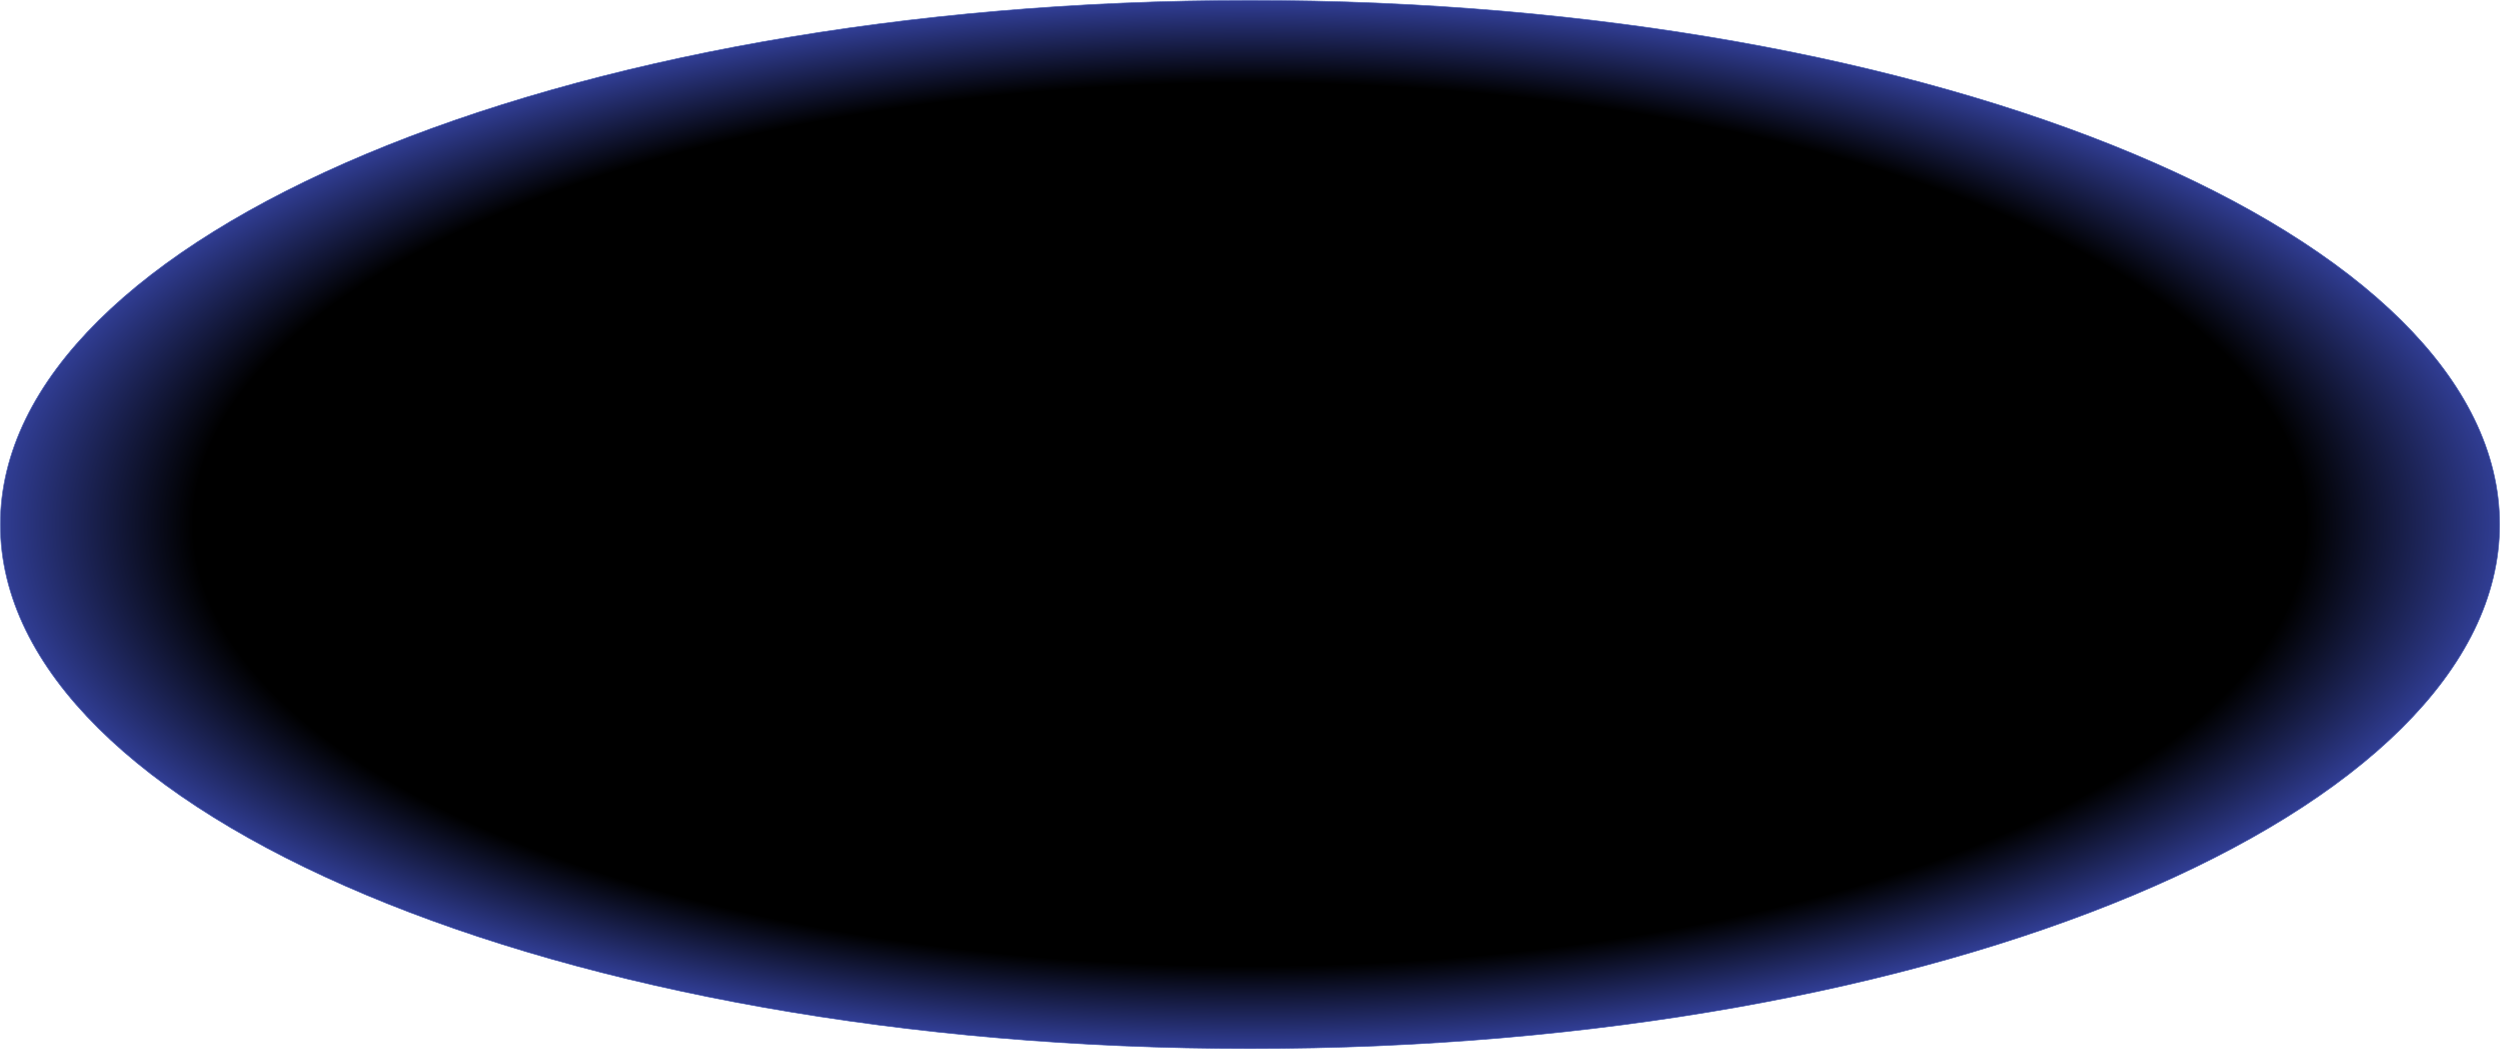
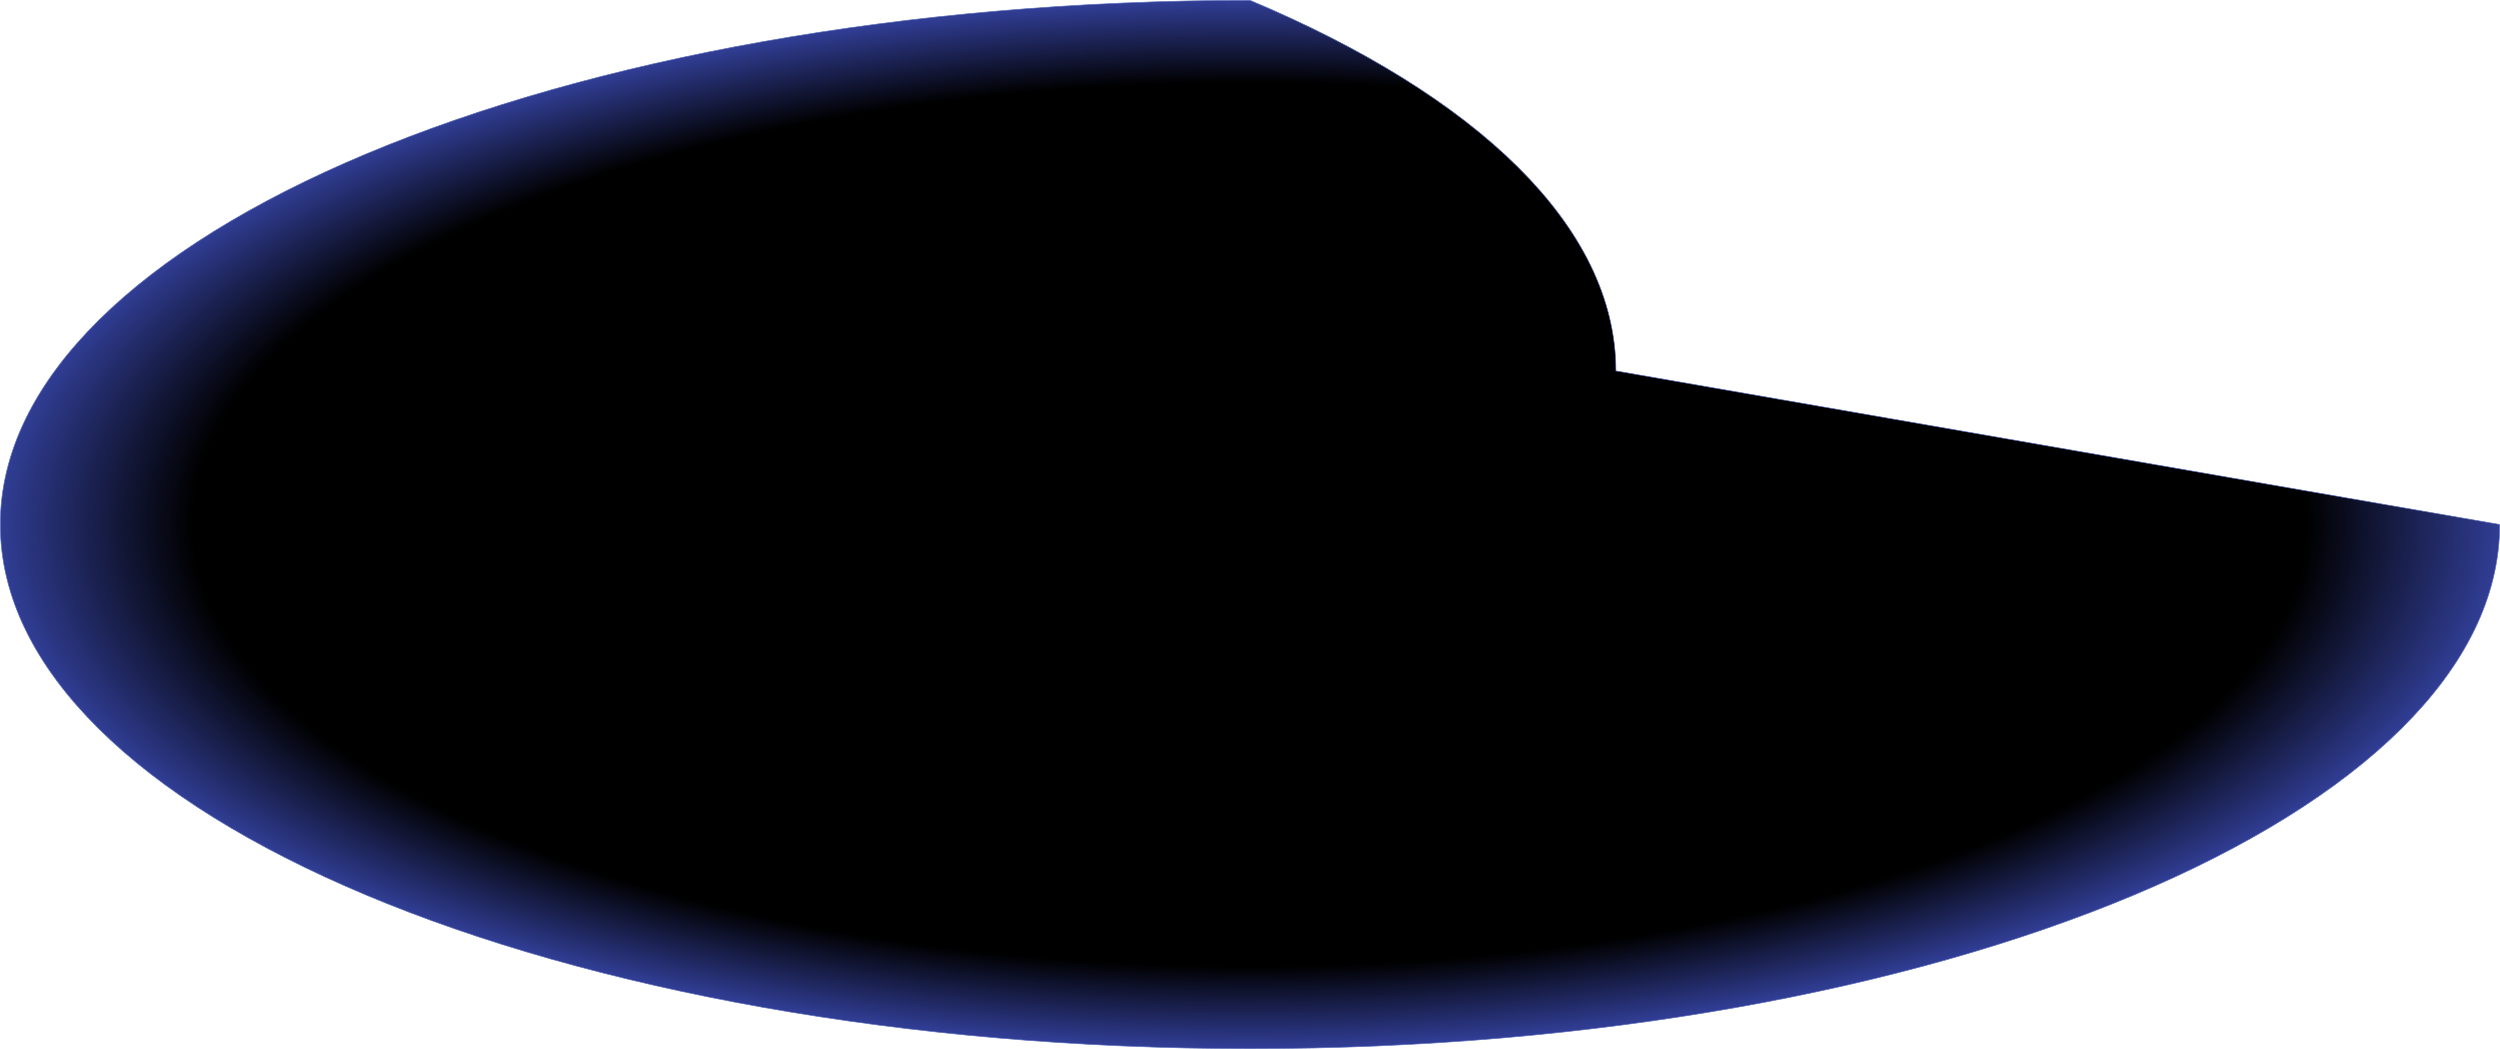
<svg xmlns="http://www.w3.org/2000/svg" width="3876" height="1627" fill="none" viewBox="0 0 3876 1627">
-   <path fill="url(#a)" stroke="#5A6DBA" d="M3875.5 813.181c0 112.104-54.14 218.949-152.15 316.169-98.01 97.23-239.85 184.81-415.17 258.38-350.63 147.12-835.07 238.13-1370.18 238.13s-1019.545-91.01-1370.18-238.13c-175.318-73.57-317.162-161.15-415.17-258.38C54.644 1032.13.5 925.285.5 813.181c0-112.104 54.144-218.946 152.15-316.172 98.008-97.228 239.852-184.81 415.17-258.373C918.455 91.511 1402.89.5 1938 .5s1019.55 91.01 1370.18 238.136c175.32 73.563 317.16 161.145 415.17 258.373 98.01 97.226 152.15 204.068 152.15 316.172Z" />
+   <path fill="url(#a)" stroke="#5A6DBA" d="M3875.5 813.181c0 112.104-54.14 218.949-152.15 316.169-98.01 97.23-239.85 184.81-415.17 258.38-350.63 147.12-835.07 238.13-1370.18 238.13s-1019.545-91.01-1370.18-238.13c-175.318-73.57-317.162-161.15-415.17-258.38C54.644 1032.13.5 925.285.5 813.181c0-112.104 54.144-218.946 152.15-316.172 98.008-97.228 239.852-184.81 415.17-258.373C918.455 91.511 1402.89.5 1938 .5c175.32 73.563 317.16 161.145 415.17 258.373 98.01 97.226 152.15 204.068 152.15 316.172Z" />
  <defs>
    <radialGradient id="a" cx="0" cy="0" r="1" gradientTransform="scale(1991.51 835.636) rotate(90 0 .973)" gradientUnits="userSpaceOnUse">
      <stop offset=".822" />
      <stop offset="1" stop-color="#3948AE" />
    </radialGradient>
  </defs>
</svg>